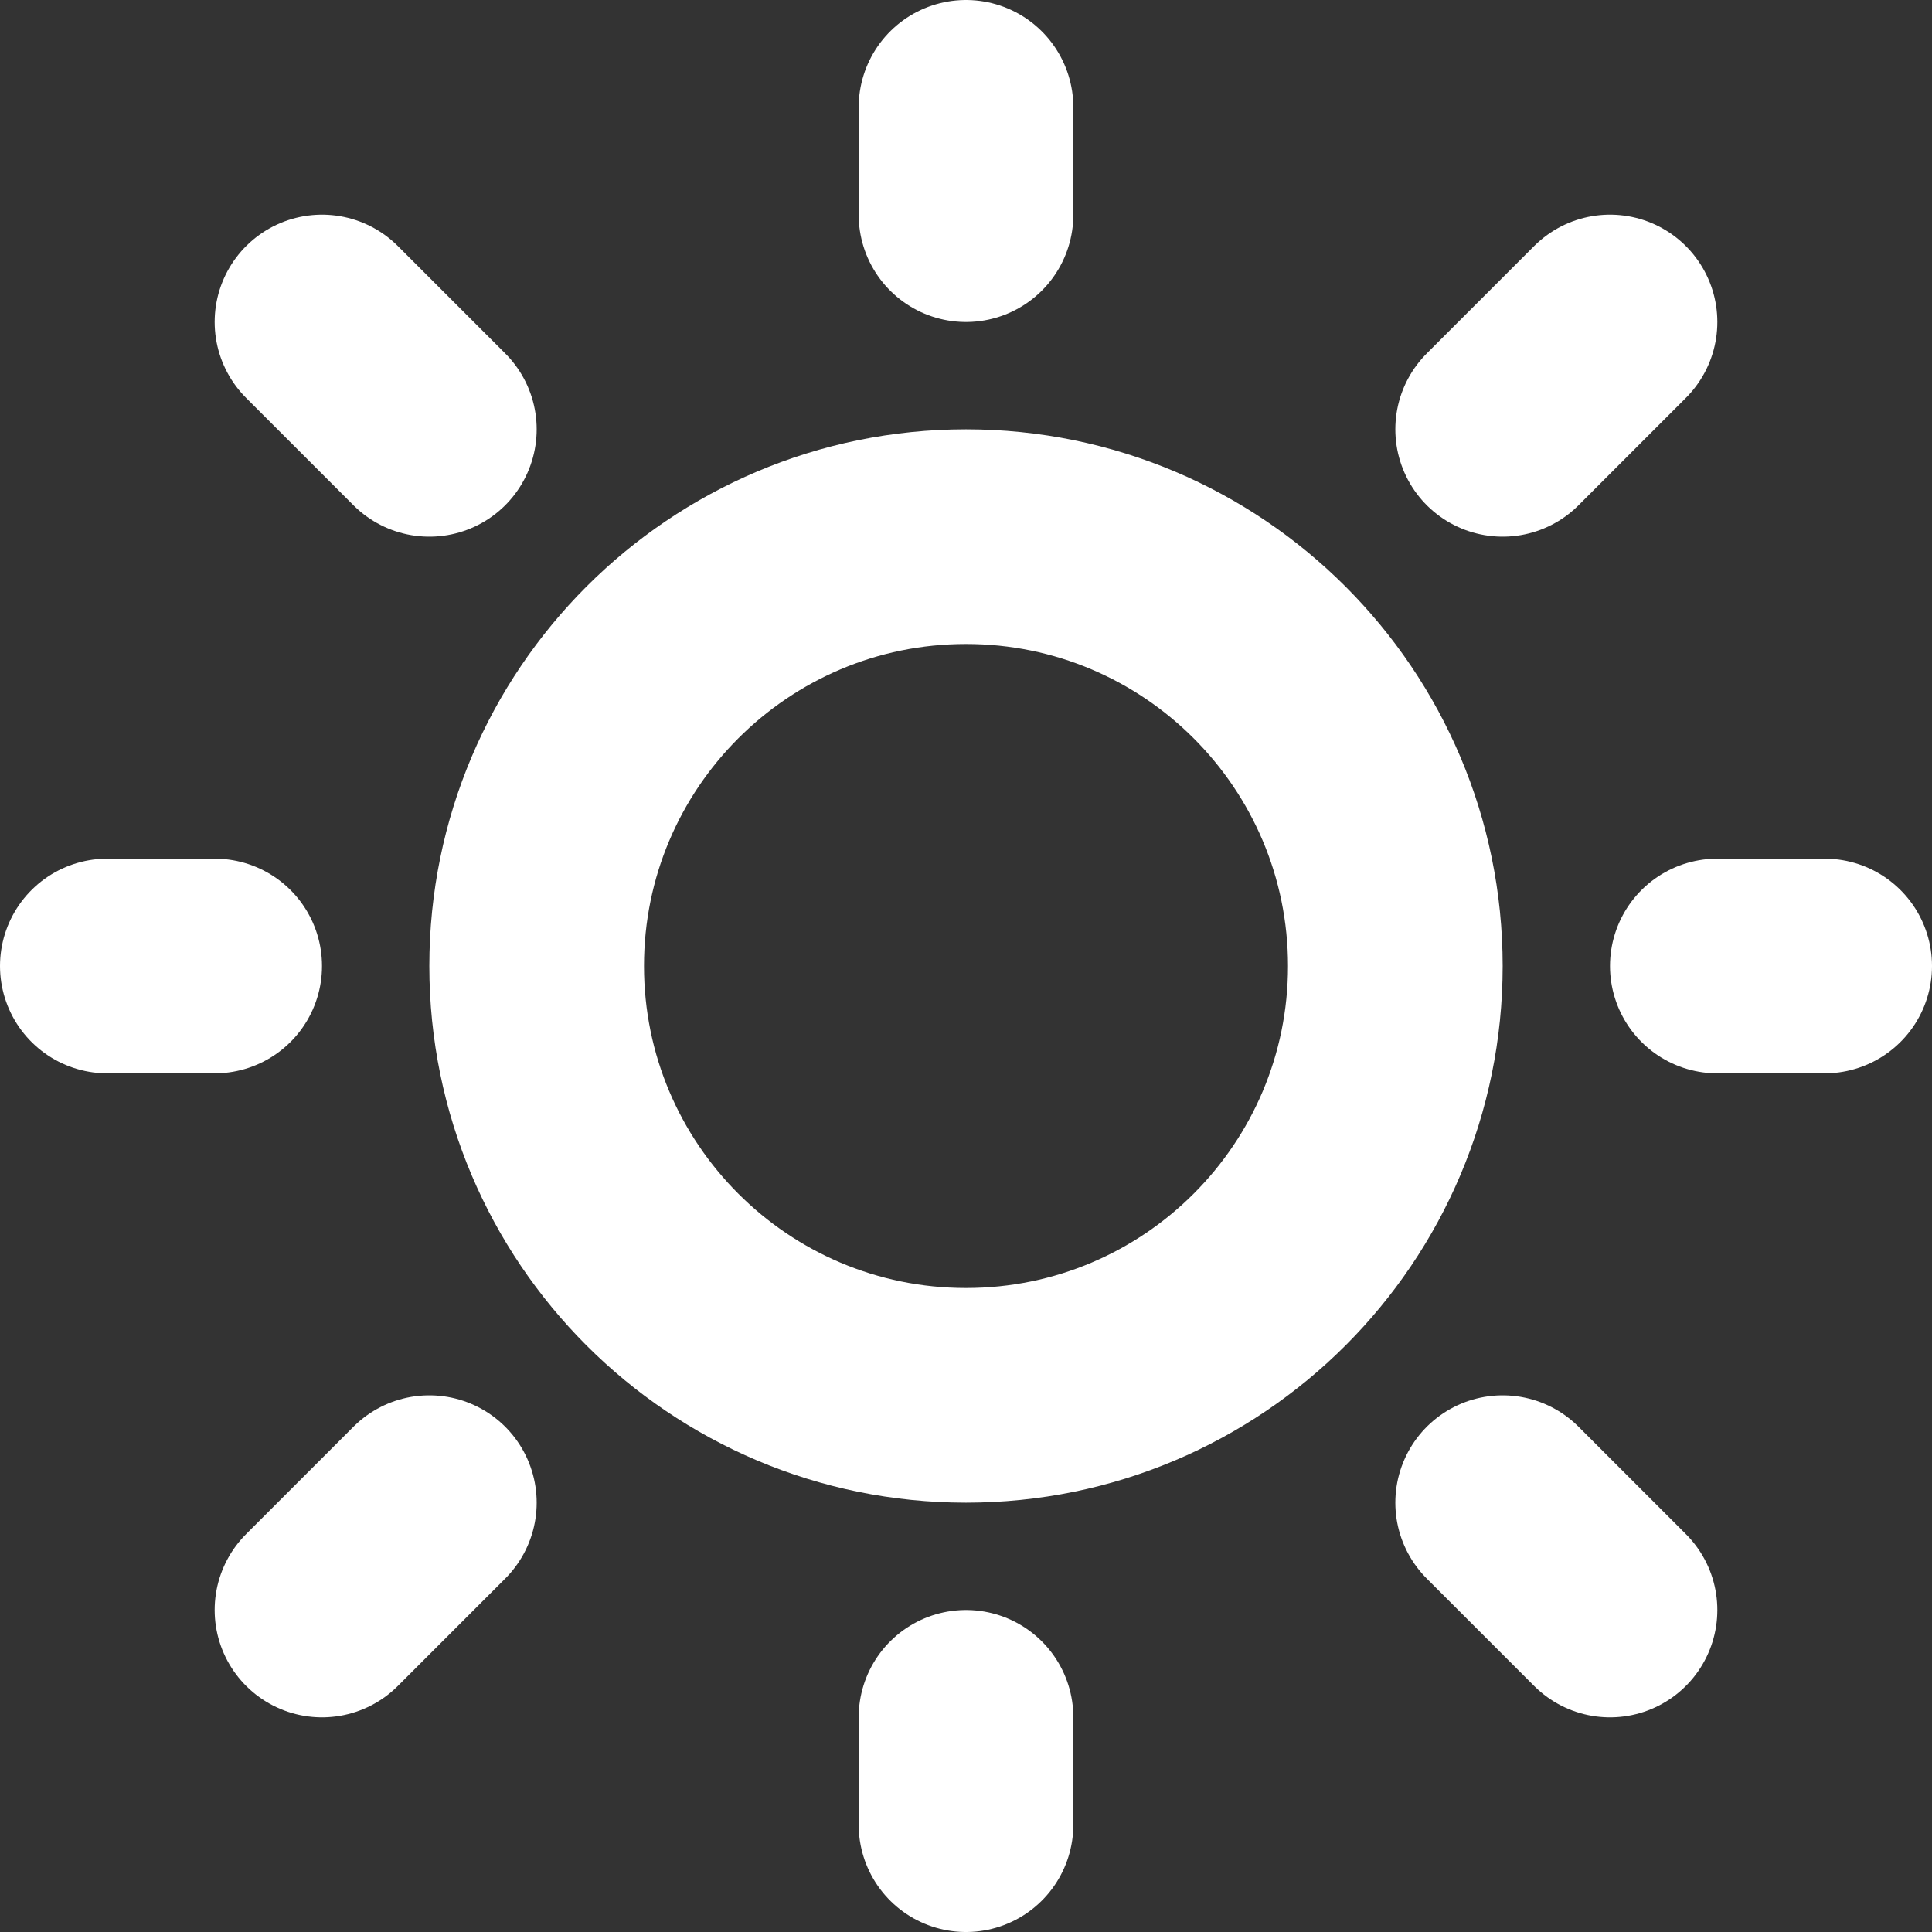
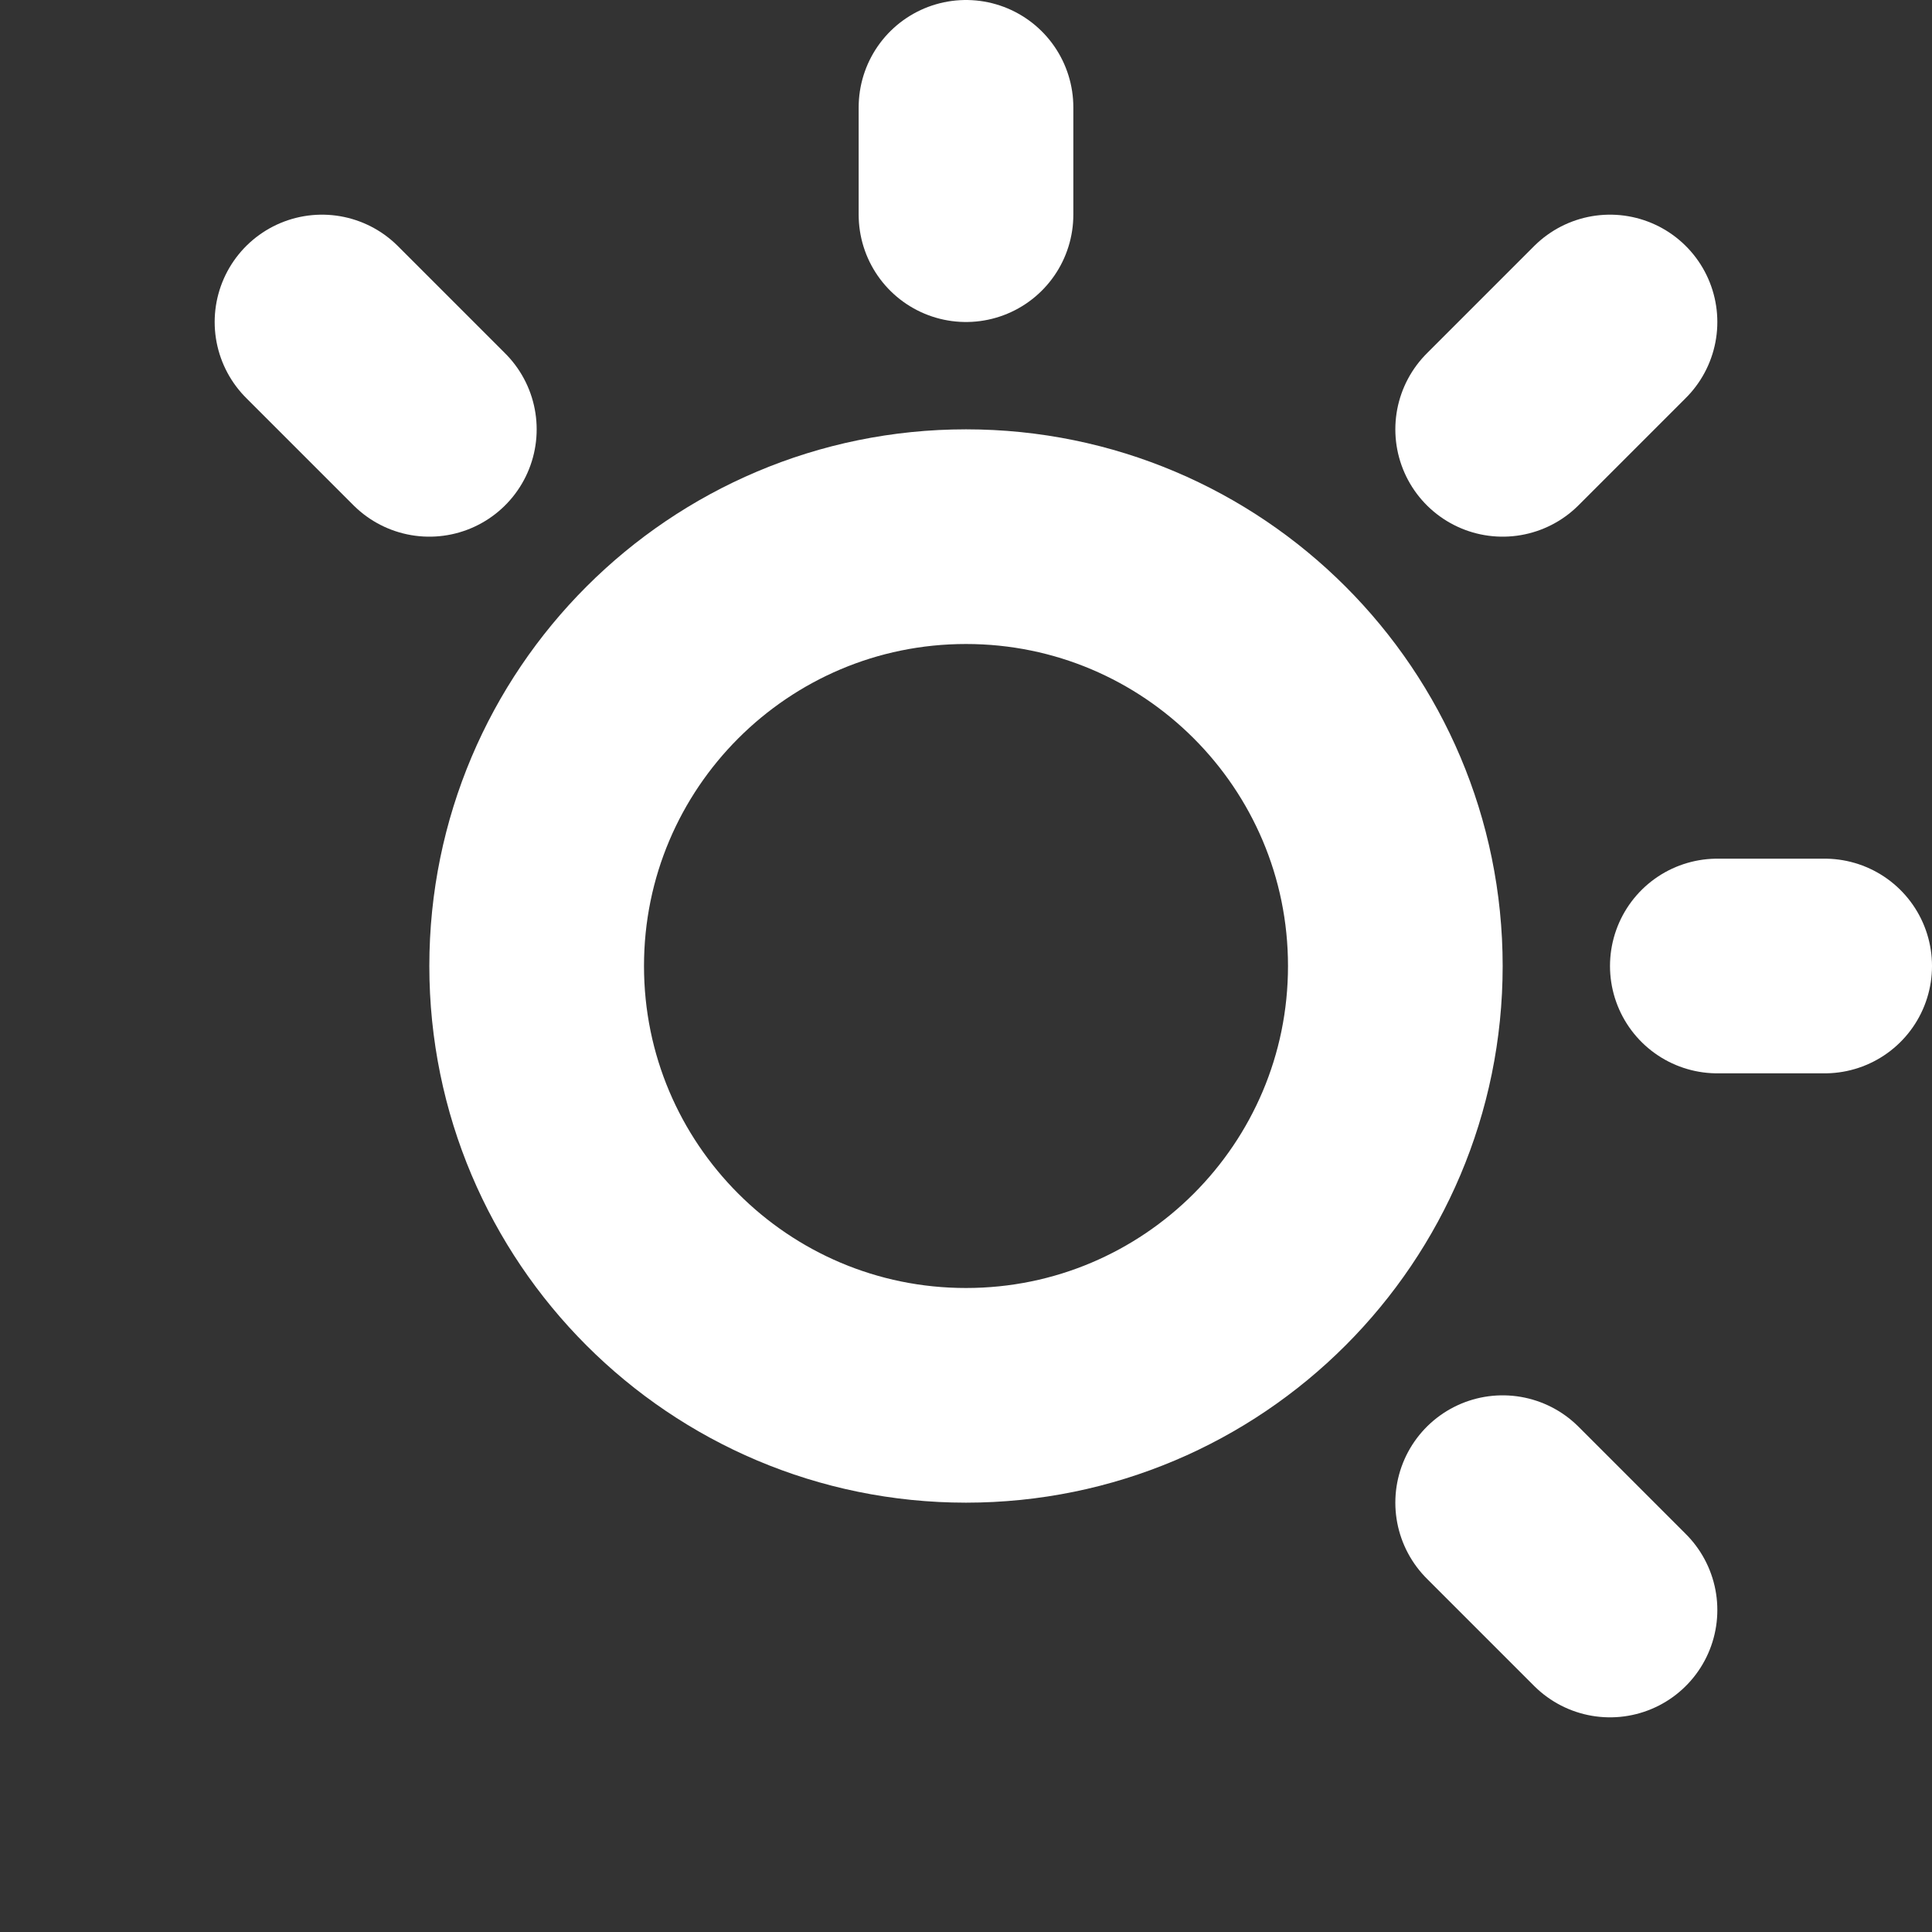
<svg xmlns="http://www.w3.org/2000/svg" fill="none" height="18" viewBox="0 0 18 18" width="18">
  <rect x="0" y="0" width="18" height="18" fill="#333333" stroke="none" />
  <g stroke="#fff" stroke-linecap="round" stroke-linejoin="round" stroke-width="2">
    <path d="m9 13c2.209 0 4-1.791 4-4 0-2.209-1.791-4-4-4-2.209 0-4 1.791-4 4 0 2.209 1.791 4 4 4z" />
    <path d="m9 1v1" />
-     <path d="m9 16v1" />
    <path d="m3 3 1 1" />
    <path d="m14 14 1 1" />
-     <path d="m1 9h1" />
    <path d="m16 9h1" />
-     <path d="m3 15 1-1" />
    <path d="m14 4 1-1" />
  </g>
</svg>